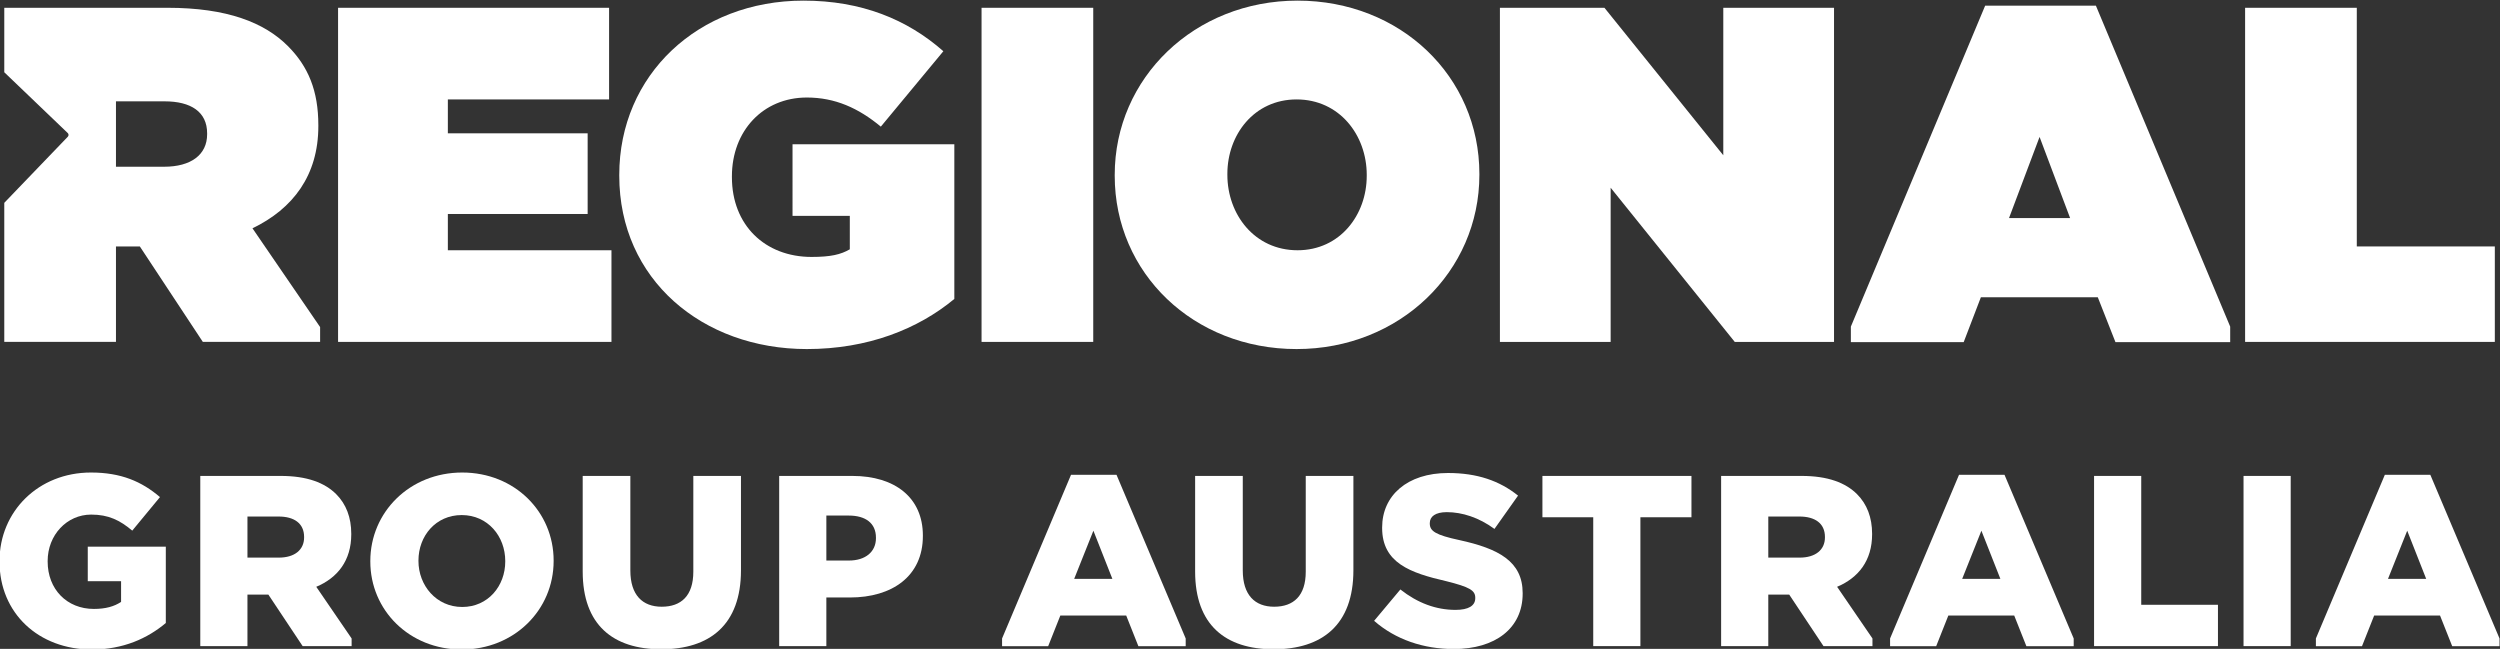
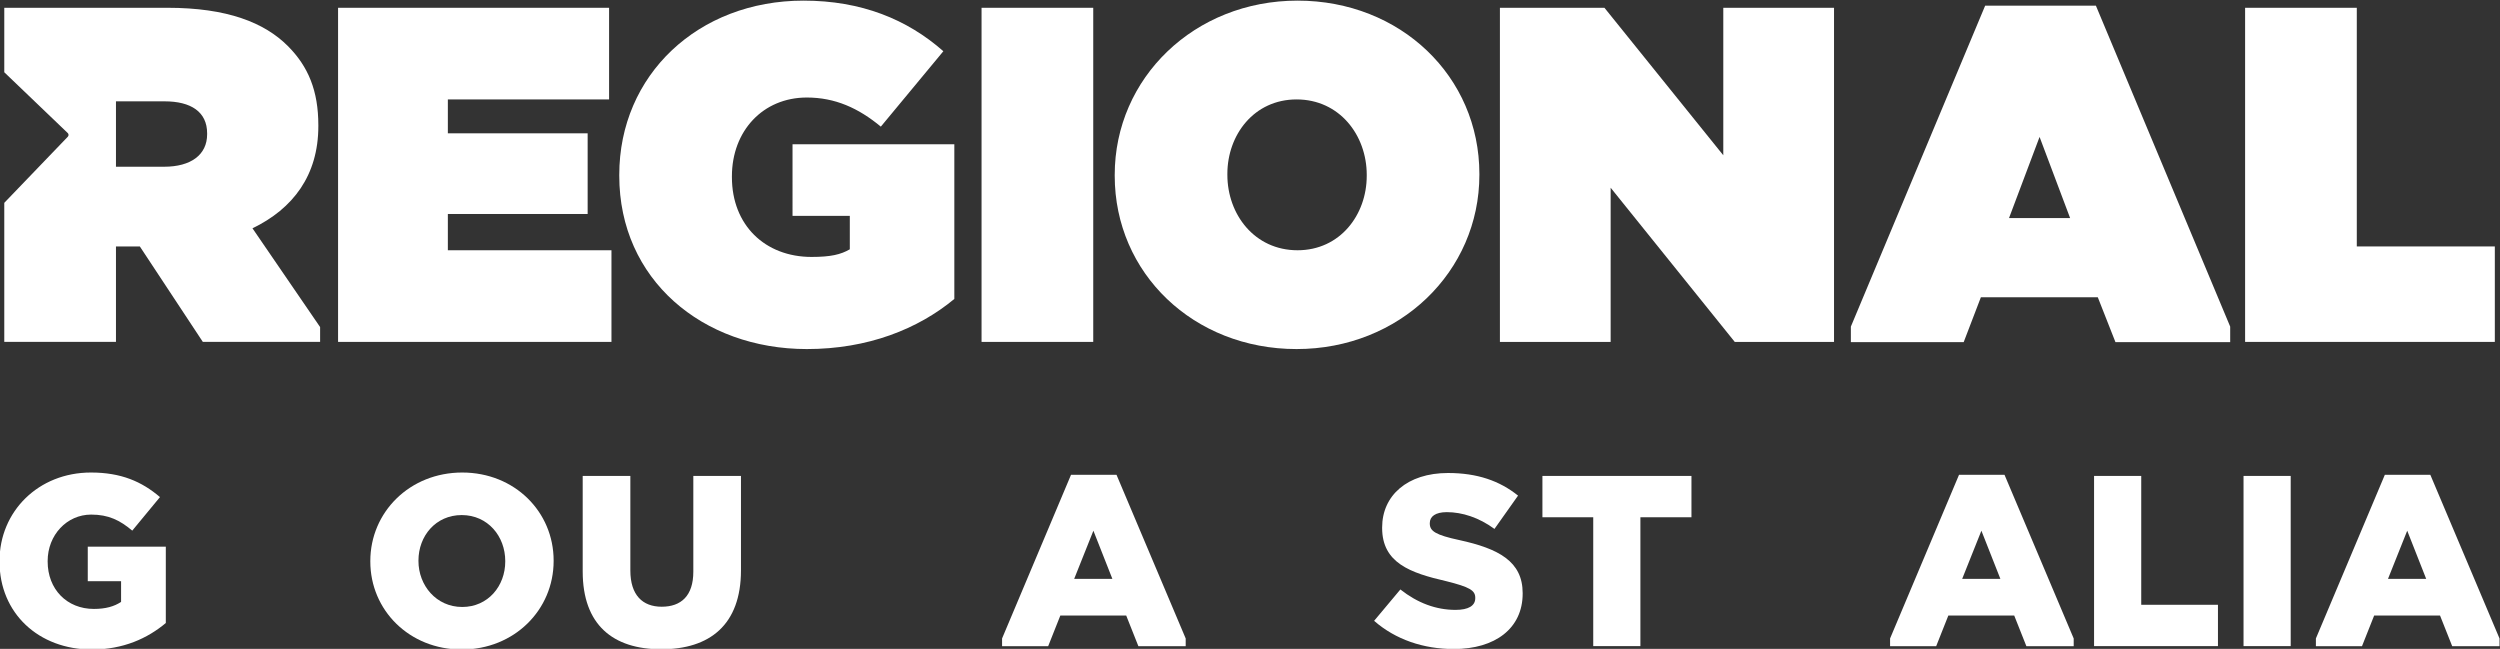
<svg xmlns="http://www.w3.org/2000/svg" version="1.1" id="Layer_1" x="0px" y="0px" viewBox="0 0 1225.368 318.052" style="enable-background:new 0 0 1225.368 318.052;" xml:space="preserve">
  <rect x="0" y="0" width="1225.368" height="318.052" fill="#333333" stroke="none" />
  <g>
    <path style="fill:#FFFFFF;" d="M165.705,3.817H298.54v44.918h-79.028v16.611h68.521v39.537h-68.521v17.78h80.197v44.918H165.705   V3.817z" />
    <path style="fill:#FFFFFF;" d="M303.532,86.166v-0.468c0-48.895,38.601-85.391,90.304-85.391c28.308,0,50.767,9.125,68.547,24.799   L431.737,62.07c-10.996-9.124-22.459-14.271-36.262-14.271c-21.523,0-36.73,16.377-36.73,38.601v0.468   c0,23.395,16.142,39.069,39.07,39.069c9.357,0,14.271-1.17,18.715-3.743v-16.377h-28.074V70.726h79.308v75.8   c-17.78,14.738-42.344,24.564-72.29,24.564C344.24,171.09,303.532,136.933,303.532,86.166z" />
    <path style="fill:#FFFFFF;" d="M481.105,3.817h54.744v163.764h-54.744V3.817z" />
    <path style="fill:#FFFFFF;" d="M546.377,86.166v-0.468c0-47.491,39.069-85.391,89.603-85.391c50.533,0,89.134,37.198,89.134,84.924   v0.468c0,47.492-39.069,85.391-89.603,85.391C584.978,171.09,546.377,133.892,546.377,86.166z M669.902,86.166v-0.468   c0-19.417-13.335-36.964-34.391-36.964c-20.821,0-33.922,17.312-33.922,36.496v0.468c0,19.417,13.335,36.964,34.391,36.964   C656.801,122.663,669.902,105.35,669.902,86.166z" />
    <path style="fill:#FFFFFF;" d="M735.179,3.817h51.235l58.253,72.29V3.817h54.275v163.764h-48.661l-60.826-75.565v75.565h-54.276   V3.817z" />
    <path style="fill:#FFFFFF;" d="M1100.433,3.817h54.744v116.974h67.653v46.79h-122.397V3.817z" />
    <path style="fill:#FFFFFF;" d="M1225.129,312.952l-33.916-80.241h-22.285l-33.799,80.228v3.785h22.597l5.958-15.015h32.294   l5.959,15.015h23.192V312.952z M1170.476,283.714l9.414-23.595l9.294,23.595H1170.476z" />
    <path style="fill:#FFFFFF;" d="M1016.416,312.952l-33.916-80.241h-22.285l-33.799,80.228v3.785h22.597l5.958-15.015h32.294   l5.959,15.015h23.192V312.952z M961.764,283.714l9.414-23.595l9.294,23.595H961.764z" />
    <path style="fill:#FFFFFF;" d="M-0.24,275.221v-0.239c0-24.309,19.067-43.377,44.807-43.377c14.777,0,24.907,4.41,33.844,12.037   l-13.585,16.444c-6.077-5.124-11.678-7.864-20.139-7.864c-11.916,0-21.331,10.01-21.331,22.761v0.239   c0,13.585,9.414,23.237,22.642,23.237c5.72,0,10.009-1.192,13.346-3.456v-10.13H43.018v-16.922h38.252v37.418   c-8.937,7.507-20.854,12.989-36.227,12.989C18.947,318.359-0.24,300.603-0.24,275.221z" />
    <path style="fill:#FFFFFF;" d="M181.51,275.221v-0.239c0-23.952,19.305-43.377,45.046-43.377c25.74,0,44.807,19.305,44.807,43.139   v0.237c0,23.952-19.305,43.377-45.046,43.377C200.576,318.359,181.51,299.054,181.51,275.221z M247.648,275.221v-0.239   c0-12.155-8.58-22.523-21.332-22.523c-12.751,0-21.211,10.249-21.211,22.286v0.237c0,11.917,8.699,22.523,21.45,22.523   C239.187,297.506,247.648,287.257,247.648,275.221z" />
    <path style="fill:#FFFFFF;" d="M285.609,280.106v-46.833h23.357v46.356c0,12.037,5.959,17.756,15.373,17.756   c9.534,0,15.492-5.363,15.492-17.161v-46.952h23.357v46.237c0,26.814-15.373,38.729-39.087,38.729   C300.505,318.24,285.609,306.324,285.609,280.106z" />
-     <path style="fill:#FFFFFF;" d="M381.916,233.274h35.87c20.973,0,34.558,10.726,34.558,29.196v0.239   c0,19.781-15.135,30.15-35.75,30.15h-11.56v23.833h-23.118V233.274z M416.117,274.745c8.104,0,13.228-4.29,13.228-10.964v-0.237   c0-7.15-5.124-10.845-13.346-10.845h-10.964v22.047H416.117z" />
-     <path style="fill:#FFFFFF;" d="M585.788,280.106v-46.833h23.357v46.356c0,12.037,5.959,17.756,15.373,17.756   c9.534,0,15.492-5.363,15.492-17.161v-46.952h23.357v46.237c0,26.814-15.373,38.729-39.088,38.729   C600.684,318.24,585.788,306.324,585.788,280.106z" />
    <path style="fill:#FFFFFF;" d="M673.517,304.298l12.87-15.373c8.462,6.674,17.517,10.01,27.051,10.01   c6.315,0,9.653-2.025,9.653-5.72v-0.239c0-3.574-2.742-5.243-14.181-8.103c-17.637-4.052-31.461-8.938-31.461-26.097v-0.239   c0-15.61,12.276-26.693,32.294-26.693c14.301,0,25.264,3.813,34.321,11.082l-11.559,16.326c-7.627-5.602-15.849-8.223-23.358-8.223   c-5.6,0-8.341,2.144-8.341,5.363v0.237c0,3.695,2.86,5.602,14.538,8.105c19.066,4.169,30.983,10.367,30.983,25.977v0.239   c0,17.041-13.466,27.171-33.724,27.171C697.708,318.122,684.003,313.473,673.517,304.298z" />
    <path style="fill:#FFFFFF;" d="M780.922,253.533h-24.907v-20.259h73.051v20.259h-25.026v63.158h-23.118V253.533z" />
    <path style="fill:#FFFFFF;" d="M1026.401,233.274h23.119v63.16h37.603v20.258h-60.722V233.274z" />
    <path style="fill:#FFFFFF;" d="M1099.66,233.274h23.119v83.418h-23.119V233.274z" />
-     <path style="fill:#FFFFFF;" d="M917.782,312.941l-17.334-25.326c10.487-4.41,17.159-12.87,17.159-25.742v-0.237   c0-7.985-2.501-14.538-7.388-19.424c-5.602-5.602-14.301-8.938-27.171-8.938h-39.445v83.418h23.119v-25.264h10.249l16.802,25.264   h24.008V312.941z M894.489,263.424c0,6.077-4.647,9.891-12.394,9.891h-15.373v-20.14h15.254c7.627,0,12.513,3.338,12.513,10.01   V263.424z" />
-     <path style="fill:#FFFFFF;" d="M172.347,312.941l-17.334-25.326c10.487-4.41,17.159-12.87,17.159-25.742v-0.237   c0-7.985-2.501-14.538-7.388-19.424c-5.602-5.602-14.301-8.938-27.171-8.938H98.168v83.418h23.119v-25.264h10.249l16.802,25.264   h24.008V312.941z M149.054,263.424c0,6.077-4.647,9.891-12.394,9.891h-15.373v-20.14h15.253c7.627,0,12.513,3.338,12.513,10.01   V263.424z" />
    <path style="fill:#FFFFFF;" d="M581.163,312.952l-33.916-80.241h-22.285l-33.799,80.228v3.785h22.597l5.958-15.015h32.294   l5.959,15.015h23.192V312.952z M526.511,283.714l9.414-23.595l9.294,23.595H526.511z" />
    <path style="fill:#FFFFFF;" d="M123.748,111.901c19.886-9.592,32.285-25.968,32.285-50.065v-0.469   c0-16.844-4.913-28.776-14.973-38.835C129.597,11.069,111.35,3.816,82.106,3.816H2.096v31.602l31.106,29.794   c0.246,0.233,0.393,0.553,0.393,0.897c0,0.344-0.123,0.676-0.356,0.909L2.096,99.422v68.159H56.84v-46.79h11.697l30.882,46.79   h57.486v-7.268L123.748,111.901z M101.524,65.813c0,10.059-7.954,15.908-21.055,15.908H56.84V49.671h23.862   c12.867,0,20.822,5.147,20.822,15.675V65.813z" />
    <path style="fill:#FFFFFF;" d="M1093.121,160.084l-65.825-157.31h-54.275l-65.825,157.31v7.624h55.297l8.422-21.991h57.318   l8.656,21.991h56.233V160.084z M984.718,106.881L999.69,67.11l14.973,39.771H984.718z" />
  </g>
  <g>
</g>
  <g>
</g>
  <g>
</g>
  <g>
</g>
  <g>
</g>
  <g>
</g>
  <g>
</g>
  <g>
</g>
  <g>
</g>
  <g>
</g>
  <g>
</g>
  <g>
</g>
  <g>
</g>
  <g>
</g>
  <g>
</g>
</svg>